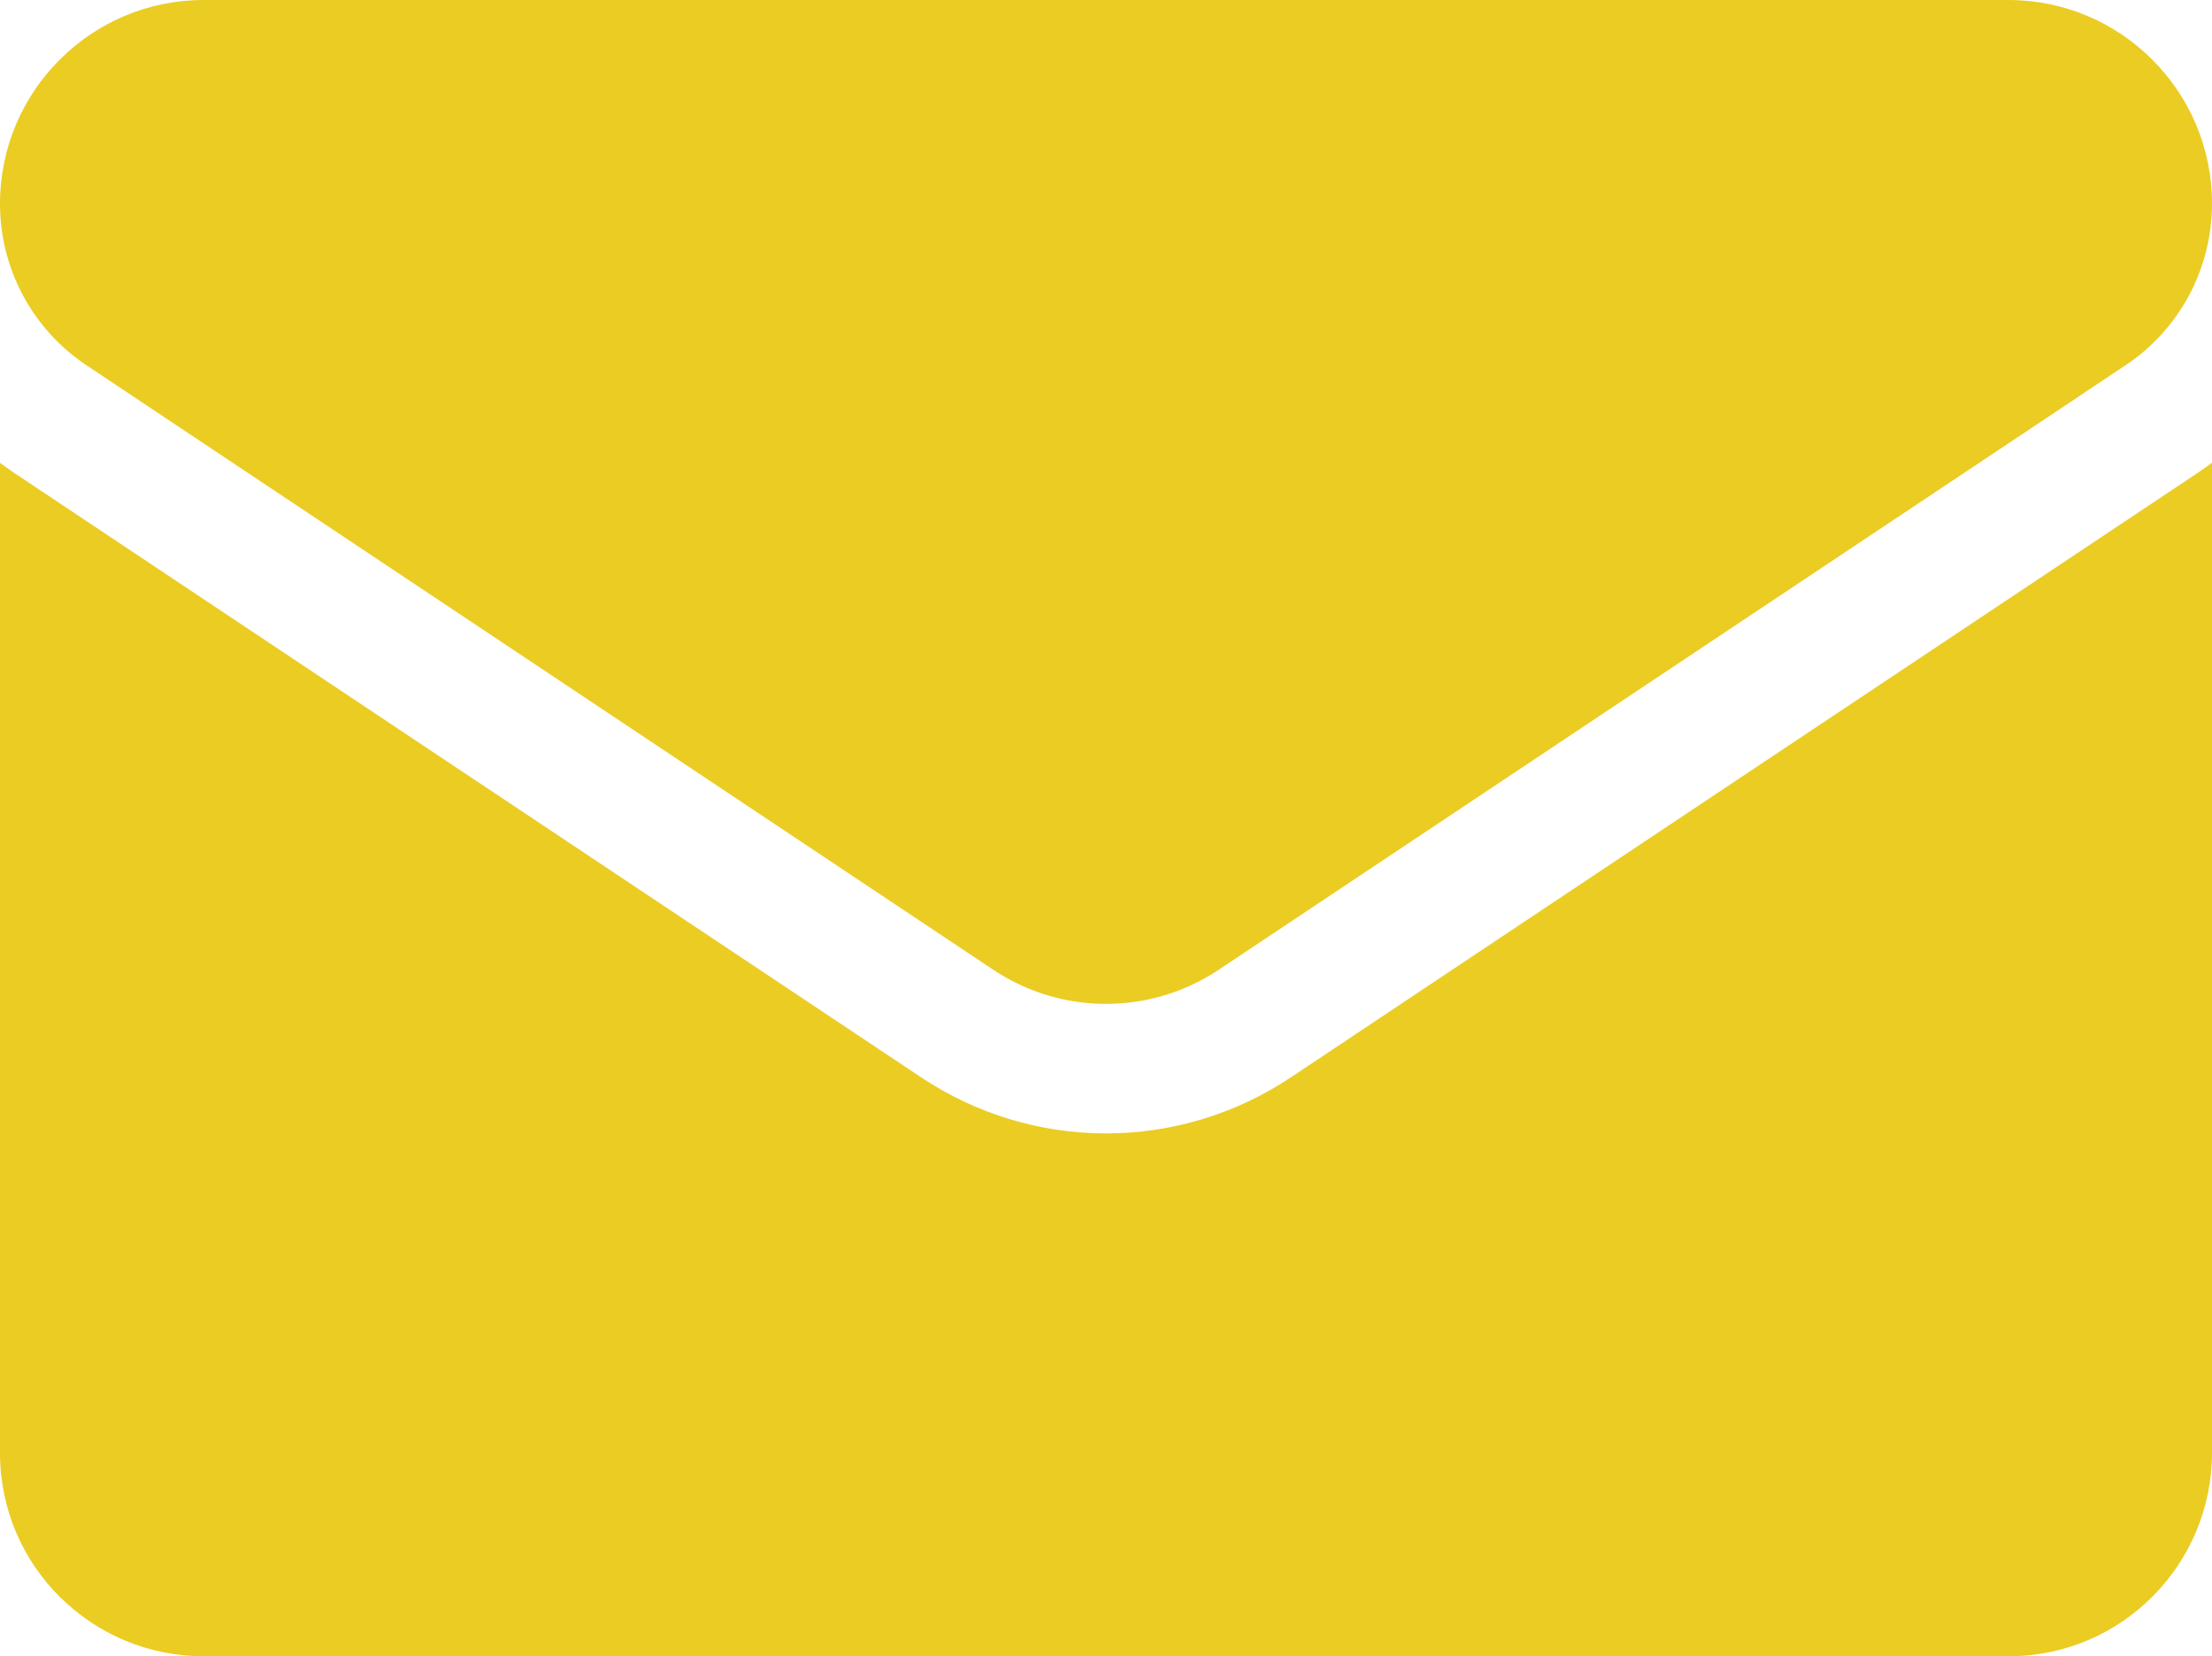
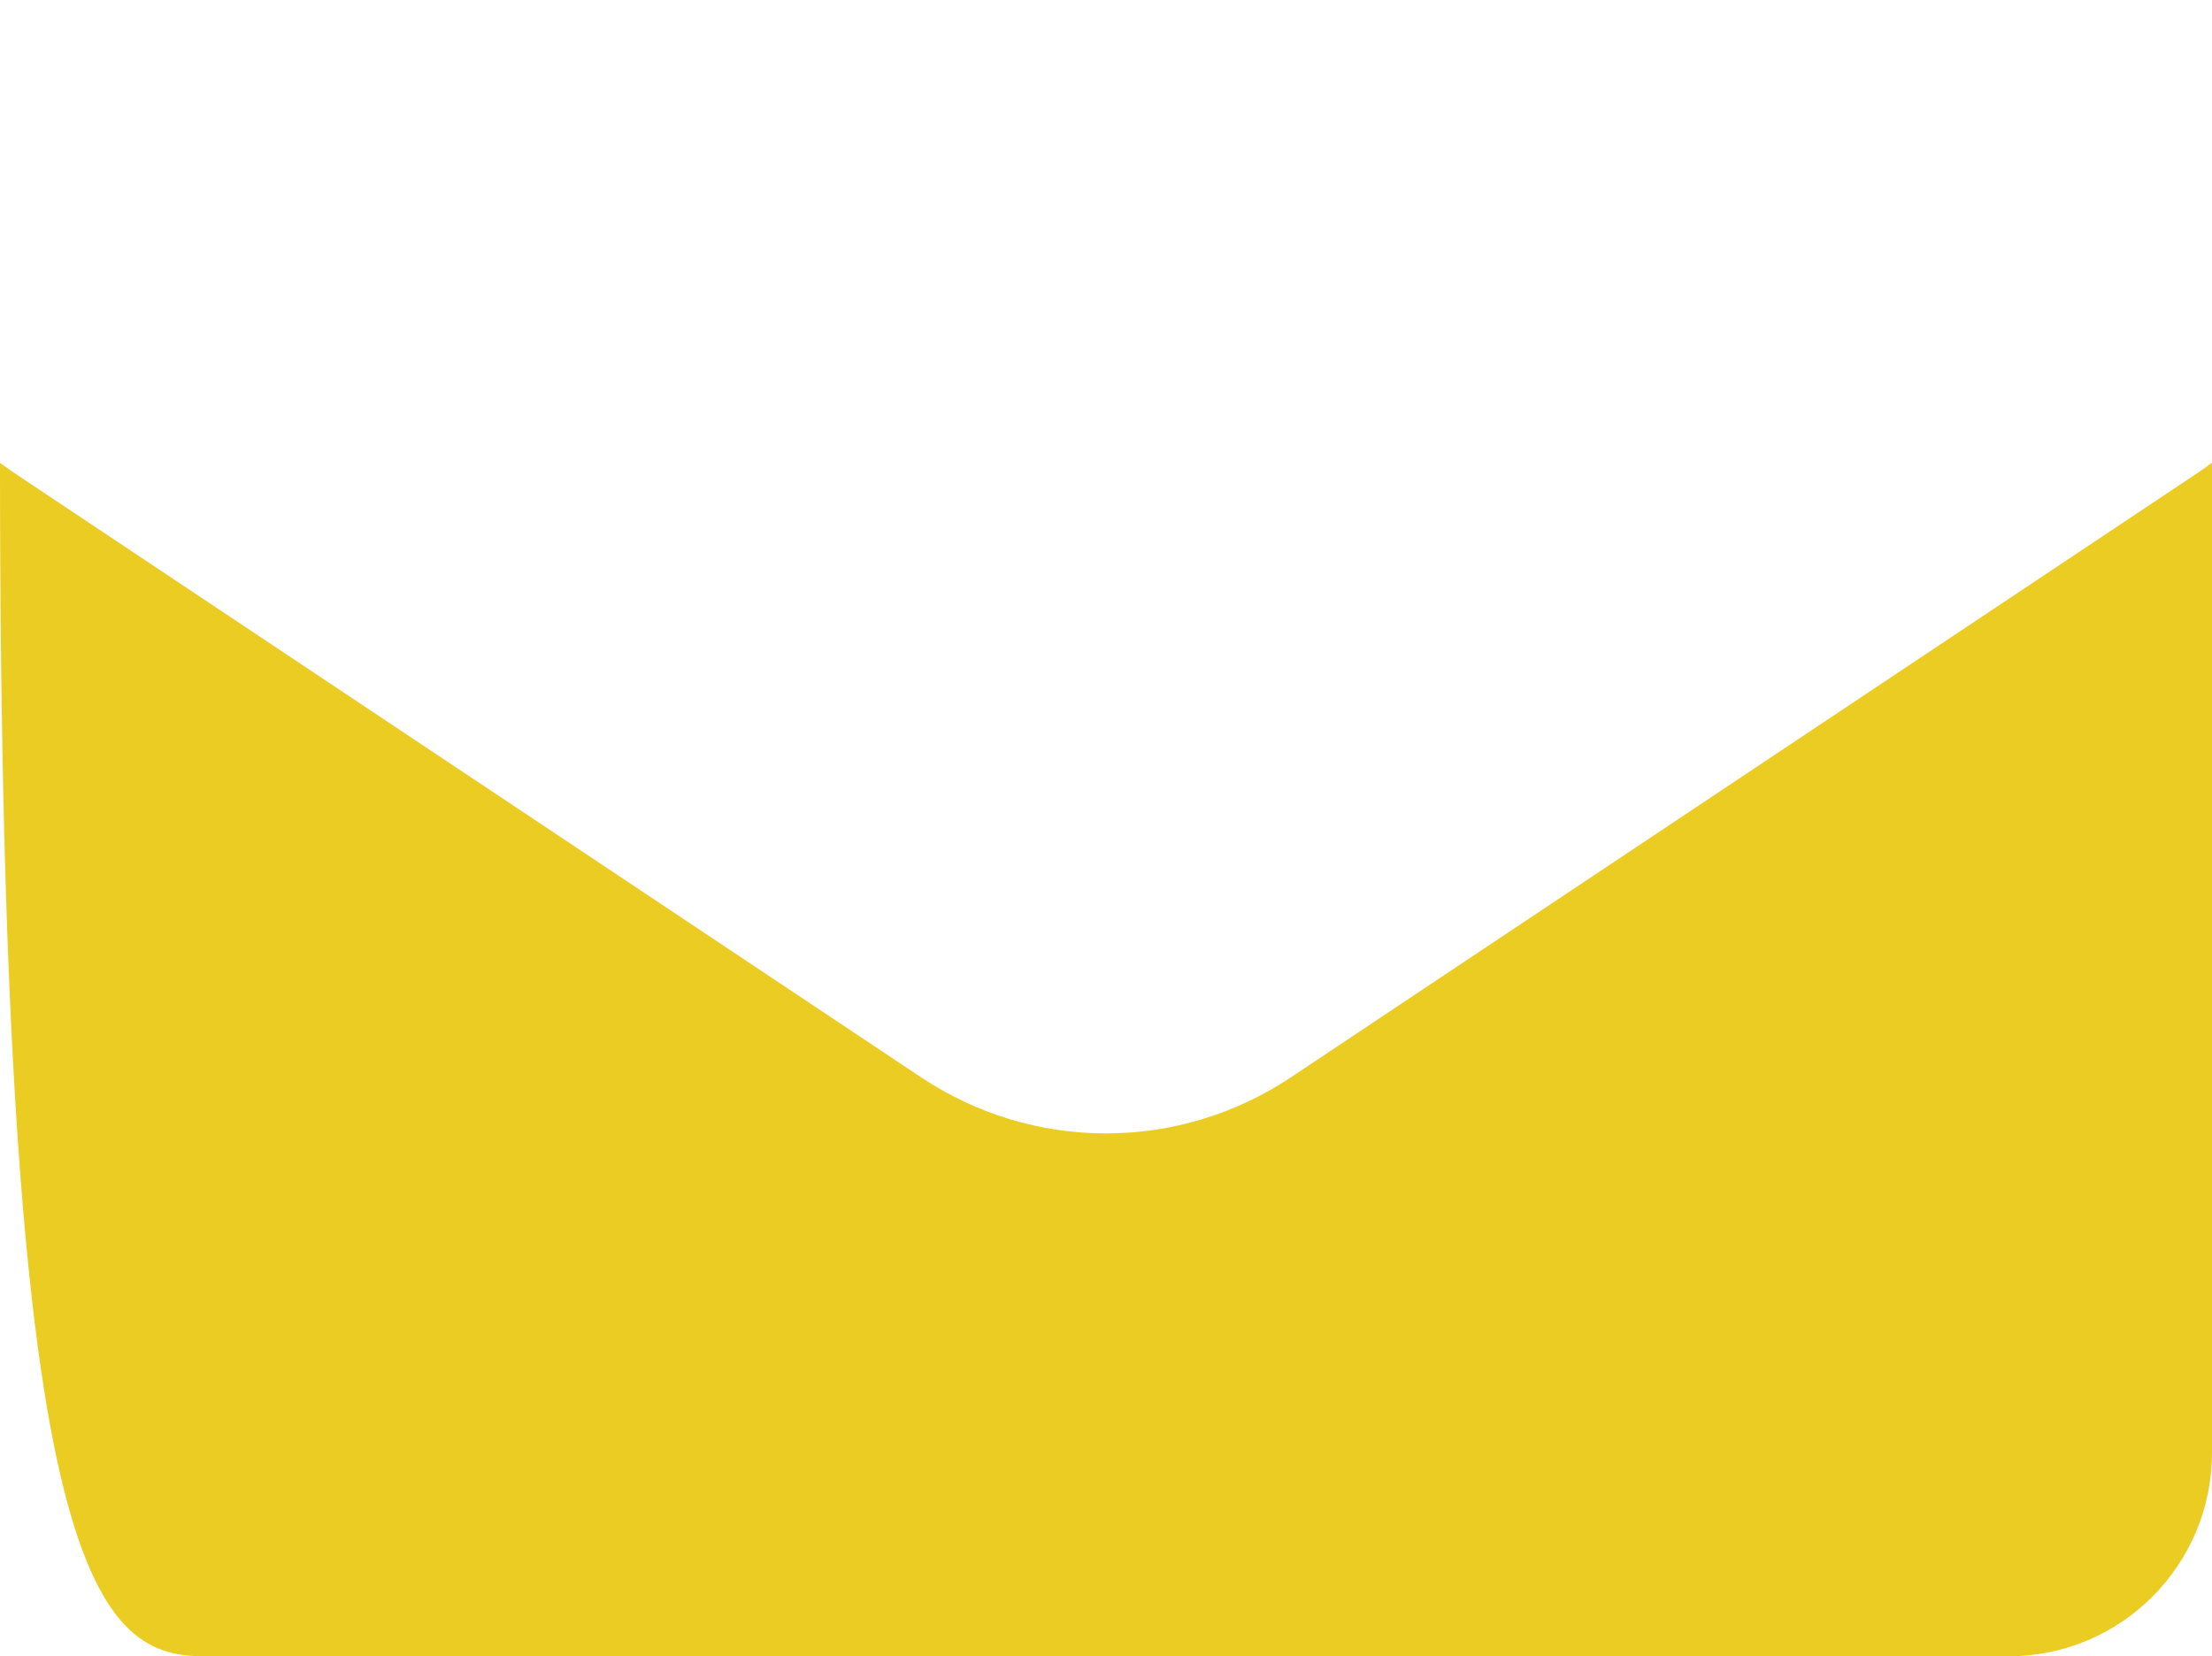
<svg xmlns="http://www.w3.org/2000/svg" xmlns:ns1="http://sodipodi.sourceforge.net/DTD/sodipodi-0.dtd" xmlns:ns2="http://www.inkscape.org/namespaces/inkscape" id="Layer_1" enable-background="new 0 0 512 512" height="10.485" viewBox="0 0 14 10.485" width="14" version="1.1" ns1:docname="email-ico.svg" ns2:version="1.0.2-2 (e86c870879, 2021-01-15)">
  <defs id="defs9" />
  <ns1:namedview pagecolor="#ffffff" bordercolor="#666666" borderopacity="1" objecttolerance="10" gridtolerance="10" guidetolerance="10" ns2:pageopacity="0" ns2:pageshadow="2" ns2:window-width="1920" ns2:window-height="1009" id="namedview7" showgrid="false" ns2:zoom="1.6006516" ns2:cx="256" ns2:cy="191.734" ns2:window-x="1272" ns2:window-y="-8" ns2:window-maximized="1" ns2:current-layer="Layer_1" />
-   <path d="M 8.17,6.82 C 7.822,7.052 7.417,7.175 7,7.175 c -0.417,0 -0.822,-0.123 -1.17,-0.355 L 0.093,2.996 C 0.061,2.974 0.03,2.952 0,2.93 V 9.197 C 0,9.915 0.583,10.485 1.289,10.485 H 12.711 c 0.719,0 1.289,-0.583 1.289,-1.289 V 2.929 c -0.03,0.023 -0.061,0.045 -0.093,0.066 z" id="path2" style="fill:#ebcc23;fill-opacity:1;stroke-width:1" />
-   <path d="M 0.548,2.313 6.285,6.138 c 0.217,0.145 0.466,0.217 0.715,0.217 0.249,0 0.498,-0.072 0.715,-0.217 L 13.452,2.313 C 13.795,2.084 14,1.702 14,1.288 14,0.578 13.422,0 12.712,0 H 1.288 C 0.578,2.734375e-5 0,0.578 0,1.289 0,1.702 0.205,2.084 0.548,2.313 Z" id="path4" style="fill:#ebcc23;fill-opacity:1;stroke-width:1" />
+   <path d="M 8.17,6.82 C 7.822,7.052 7.417,7.175 7,7.175 c -0.417,0 -0.822,-0.123 -1.17,-0.355 L 0.093,2.996 C 0.061,2.974 0.03,2.952 0,2.93 C 0,9.915 0.583,10.485 1.289,10.485 H 12.711 c 0.719,0 1.289,-0.583 1.289,-1.289 V 2.929 c -0.03,0.023 -0.061,0.045 -0.093,0.066 z" id="path2" style="fill:#ebcc23;fill-opacity:1;stroke-width:1" />
</svg>